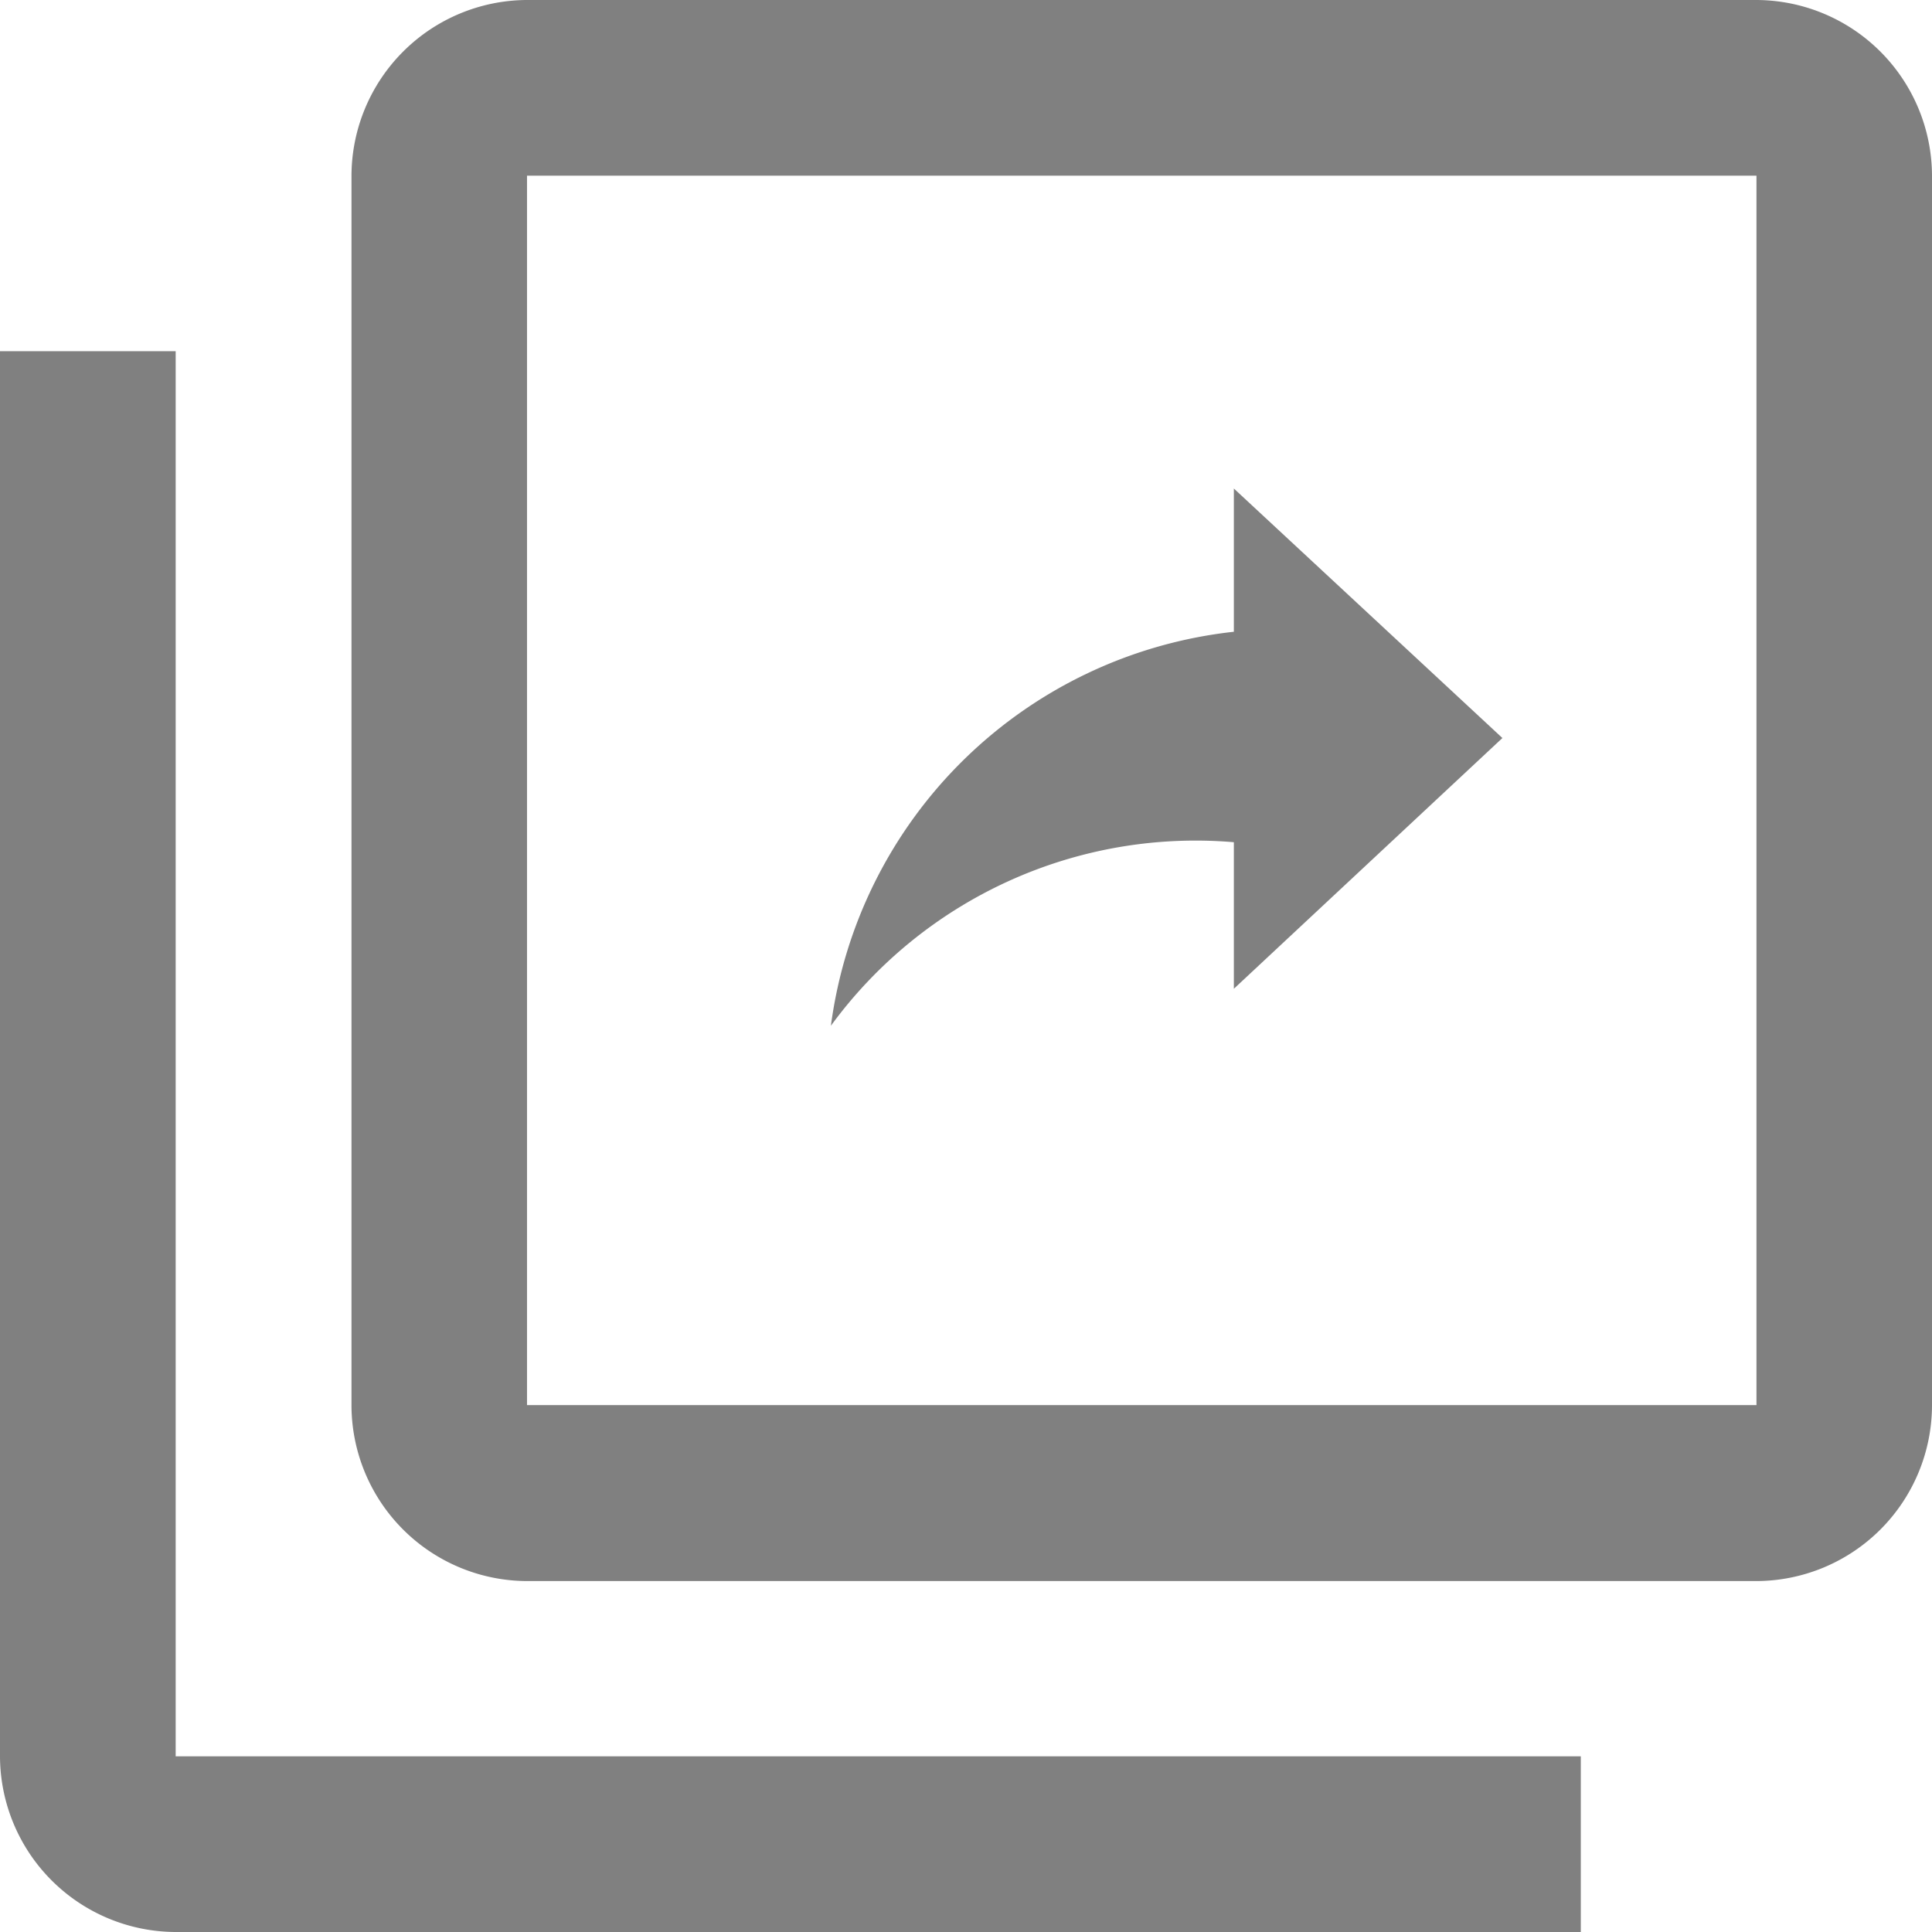
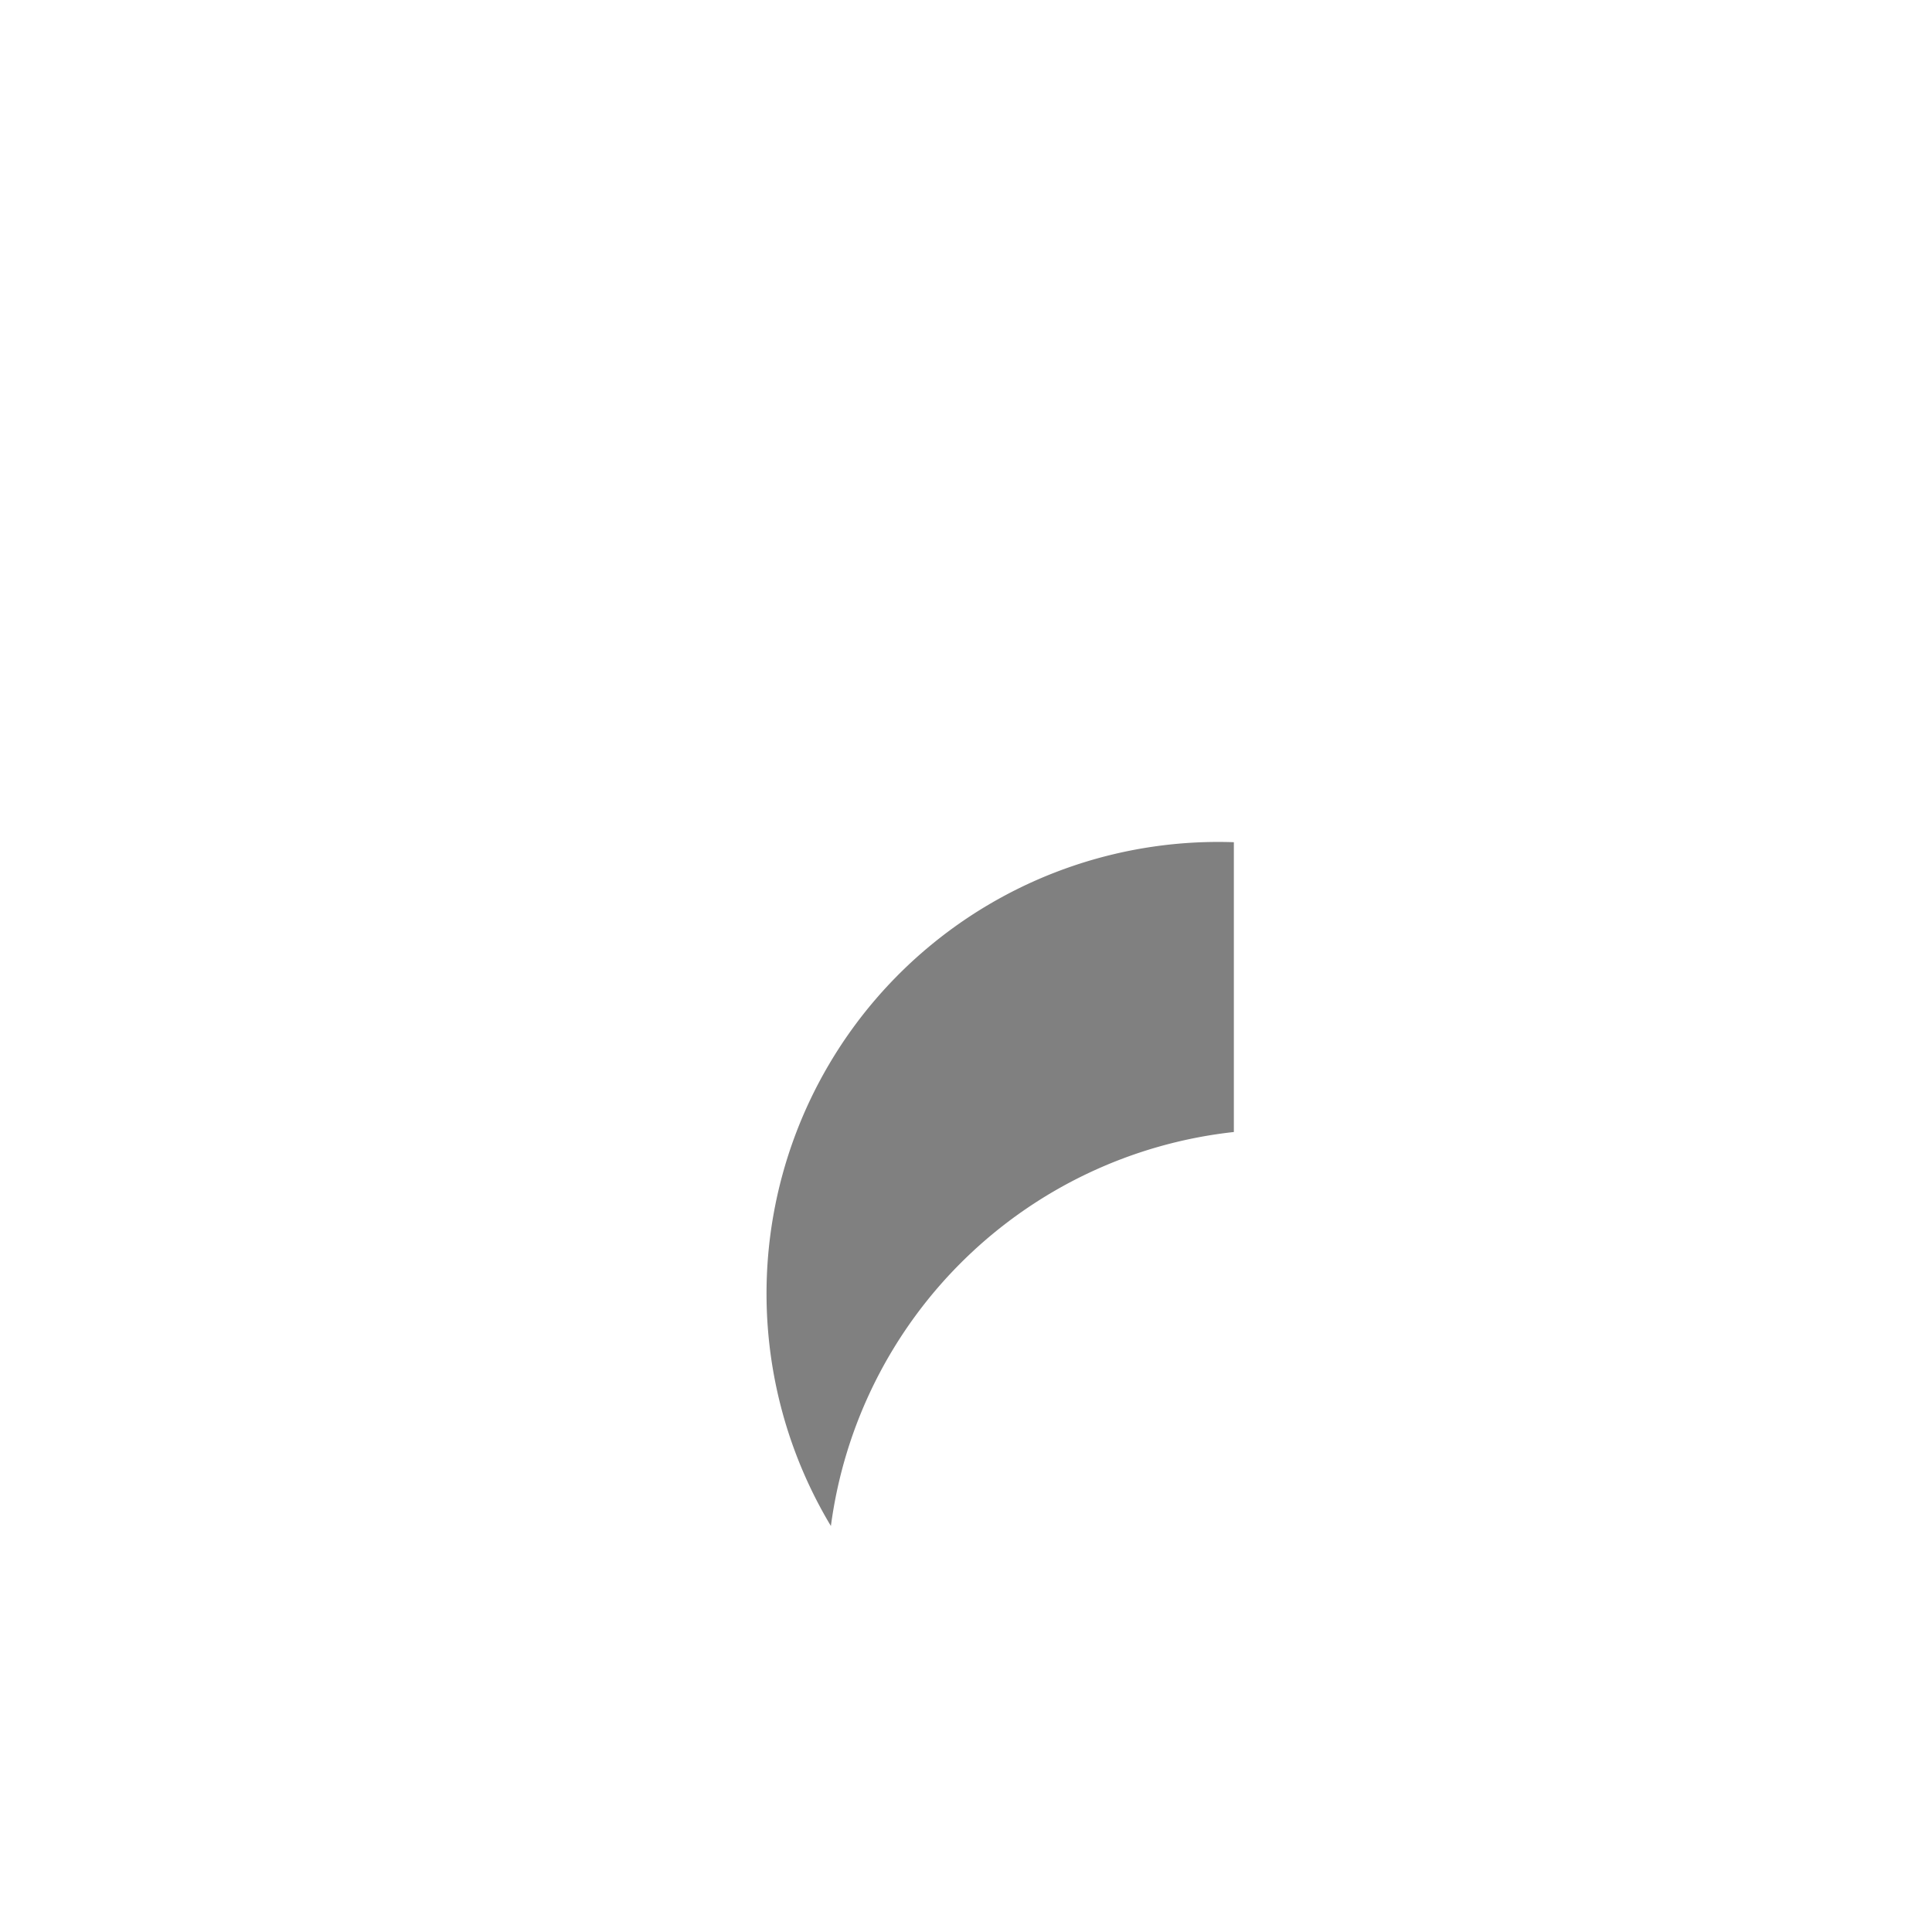
<svg xmlns="http://www.w3.org/2000/svg" width="14" height="14" viewBox="0 0 14 14">
  <g id="link_ico" transform="translate(-6208.822 -345.816)">
-     <path id="パス_98" data-name="パス 98" d="M6210.095,348.361h-1.273v10.182a1.277,1.277,0,0,0,1.273,1.273h10.182v-1.273h-10.182Zm11.455-2.545h-8.909a1.277,1.277,0,0,0-1.272,1.273V356a1.276,1.276,0,0,0,1.272,1.273h8.909a1.276,1.276,0,0,0,1.272-1.273v-8.909A1.277,1.277,0,0,0,6221.549,345.816Zm0,10.182h-8.909v-8.909h8.909Z" fill="gray" />
-     <path id="パス_99" data-name="パス 99" d="M6217.468,351.762v1.062l1.946-1.817-1.946-1.808v1.038a3.309,3.309,0,0,0-2.92,2.855A3.273,3.273,0,0,1,6217.468,351.762Z" transform="translate(0.295 0.157)" fill="gray" />
+     <path id="パス_99" data-name="パス 99" d="M6217.468,351.762v1.062v1.038a3.309,3.309,0,0,0-2.92,2.855A3.273,3.273,0,0,1,6217.468,351.762Z" transform="translate(0.295 0.157)" fill="gray" />
  </g>
</svg>